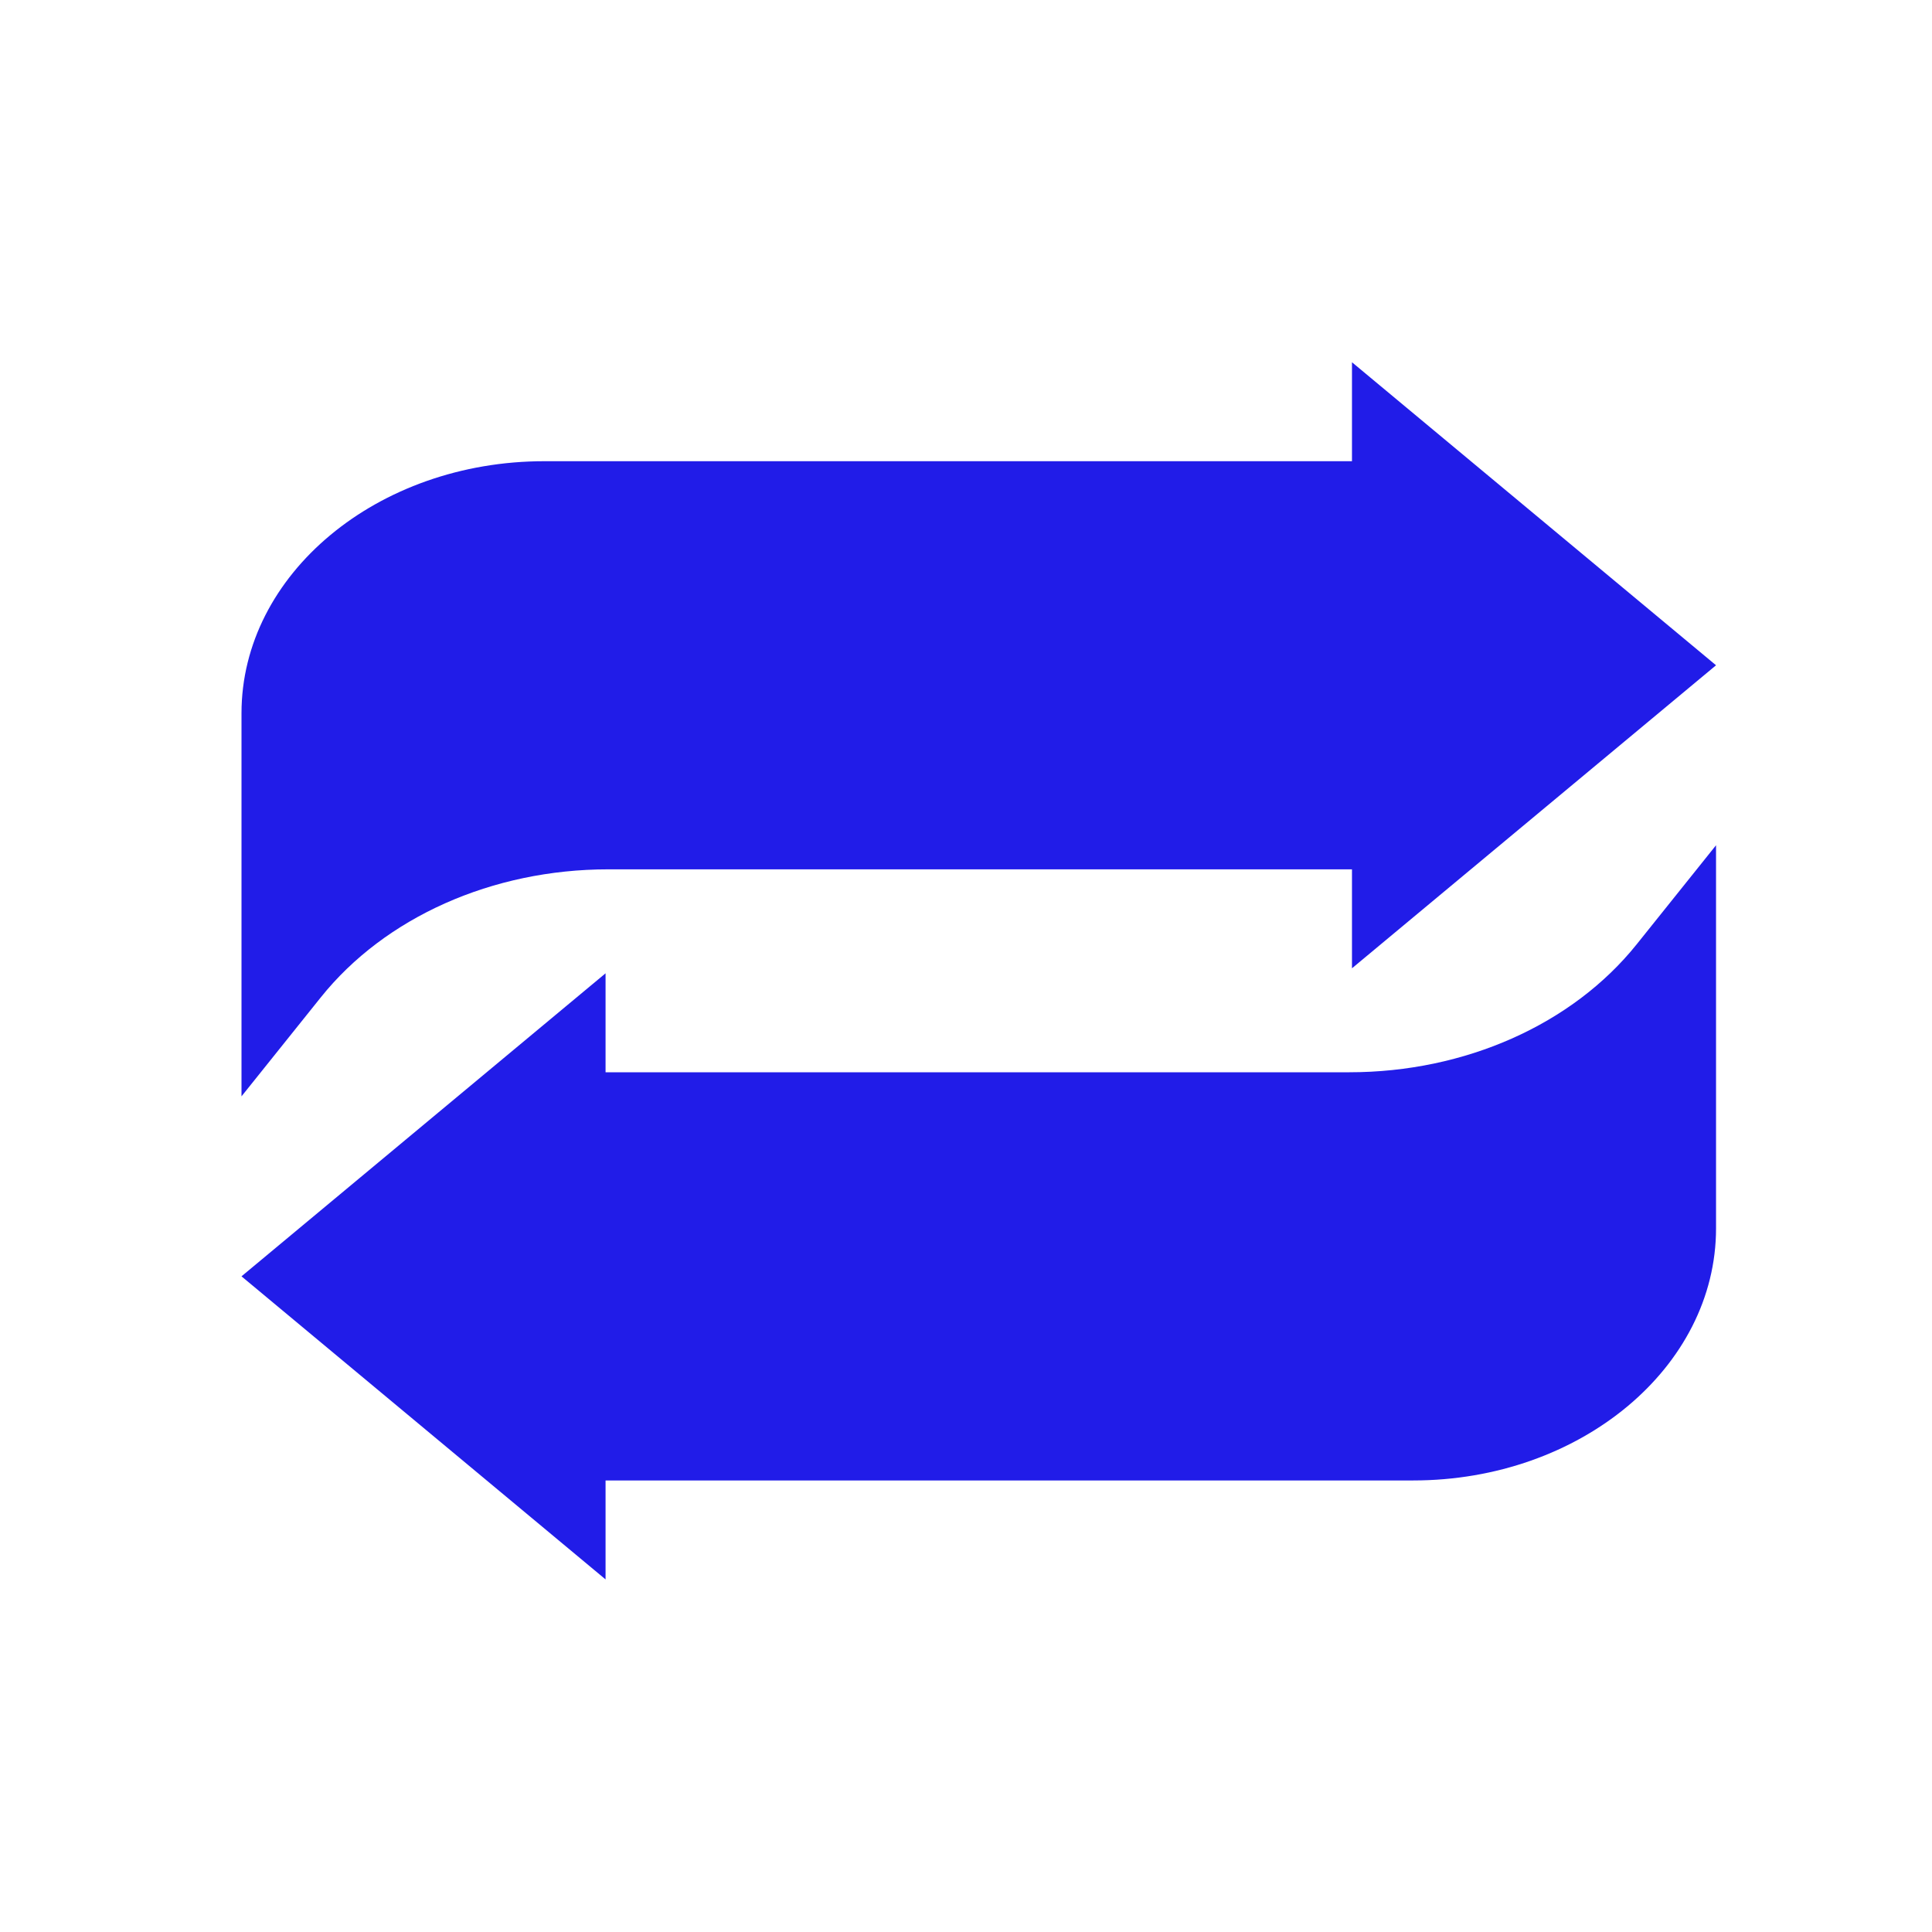
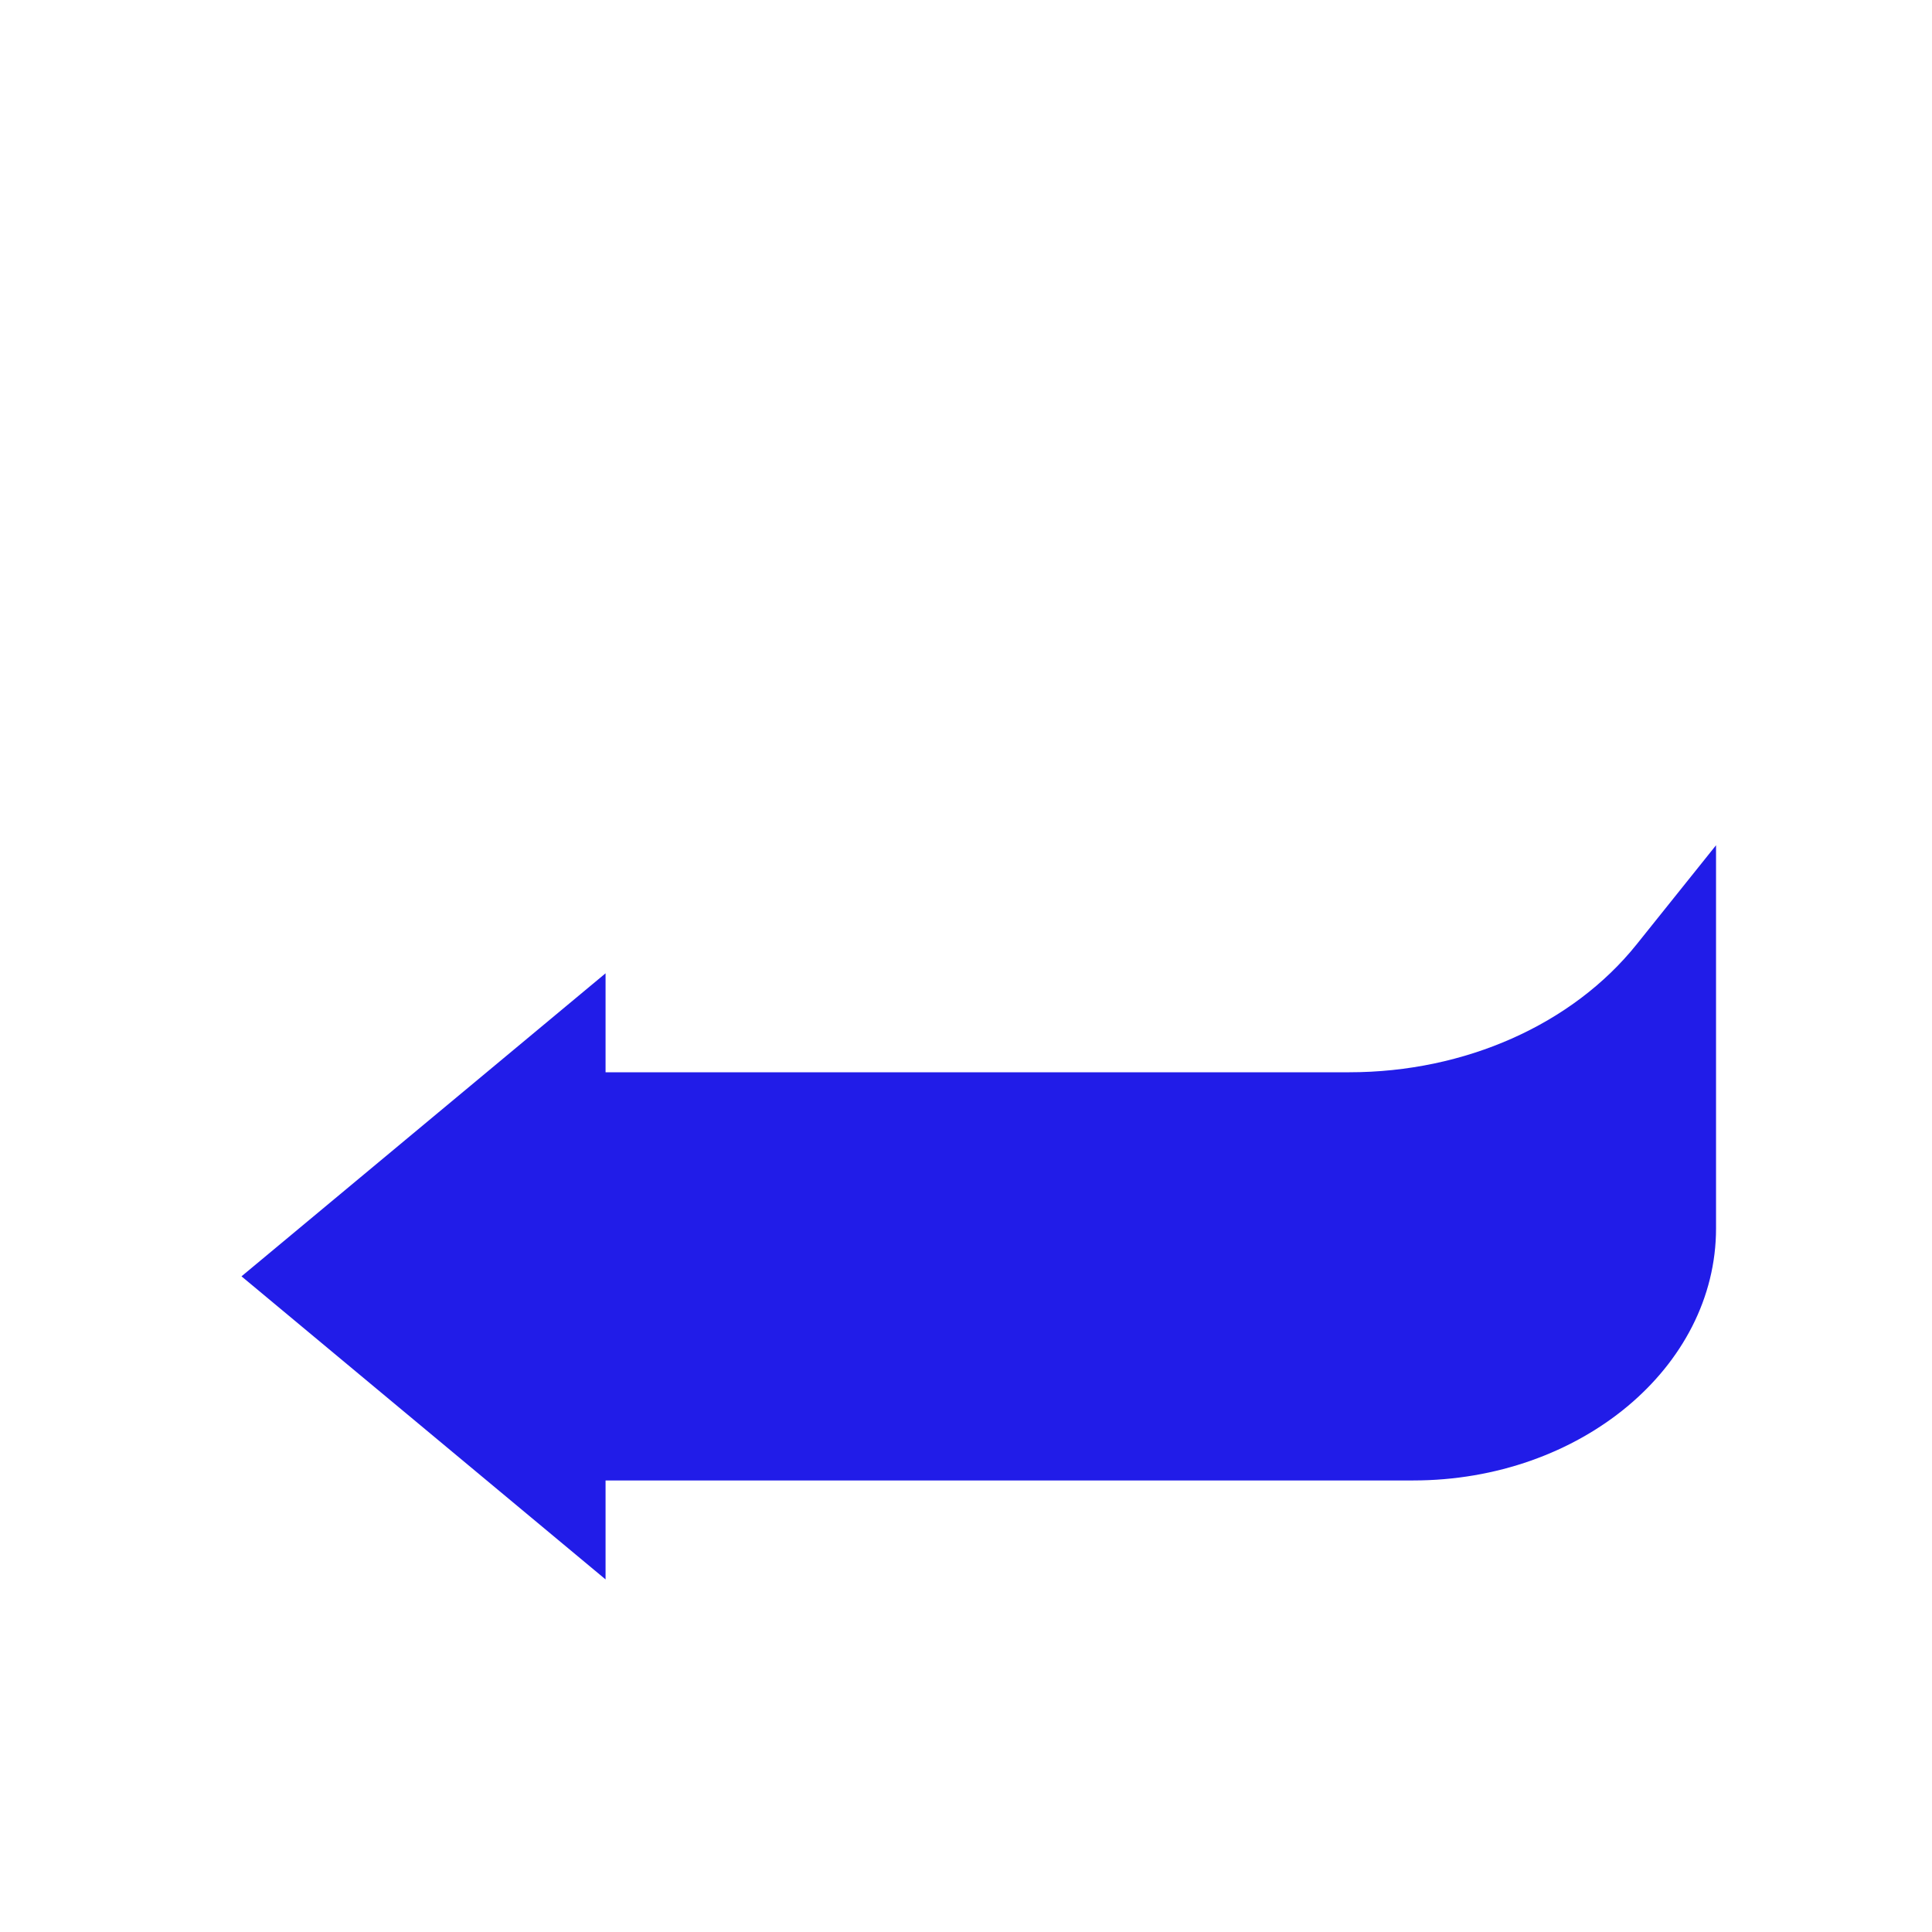
<svg xmlns="http://www.w3.org/2000/svg" width="32" height="32" viewBox="0 0 32 32" fill="none">
-   <path d="M28.423 11.019L22.393 6V7.639H9.016C6.25 7.639 4 9.512 4 11.814V18.159L5.313 16.52C6.376 15.192 8.156 14.399 10.073 14.399H22.393V16.038L28.423 11.019Z" fill="#211CE8" />
  <path d="M27.11 15.639C26.047 16.967 24.267 17.76 22.35 17.76H10.03V16.121L4 21.14L10.03 26.16V24.521H23.407C26.173 24.521 28.423 22.648 28.423 20.345V14L27.11 15.639Z" fill="#211CE8" />
</svg>